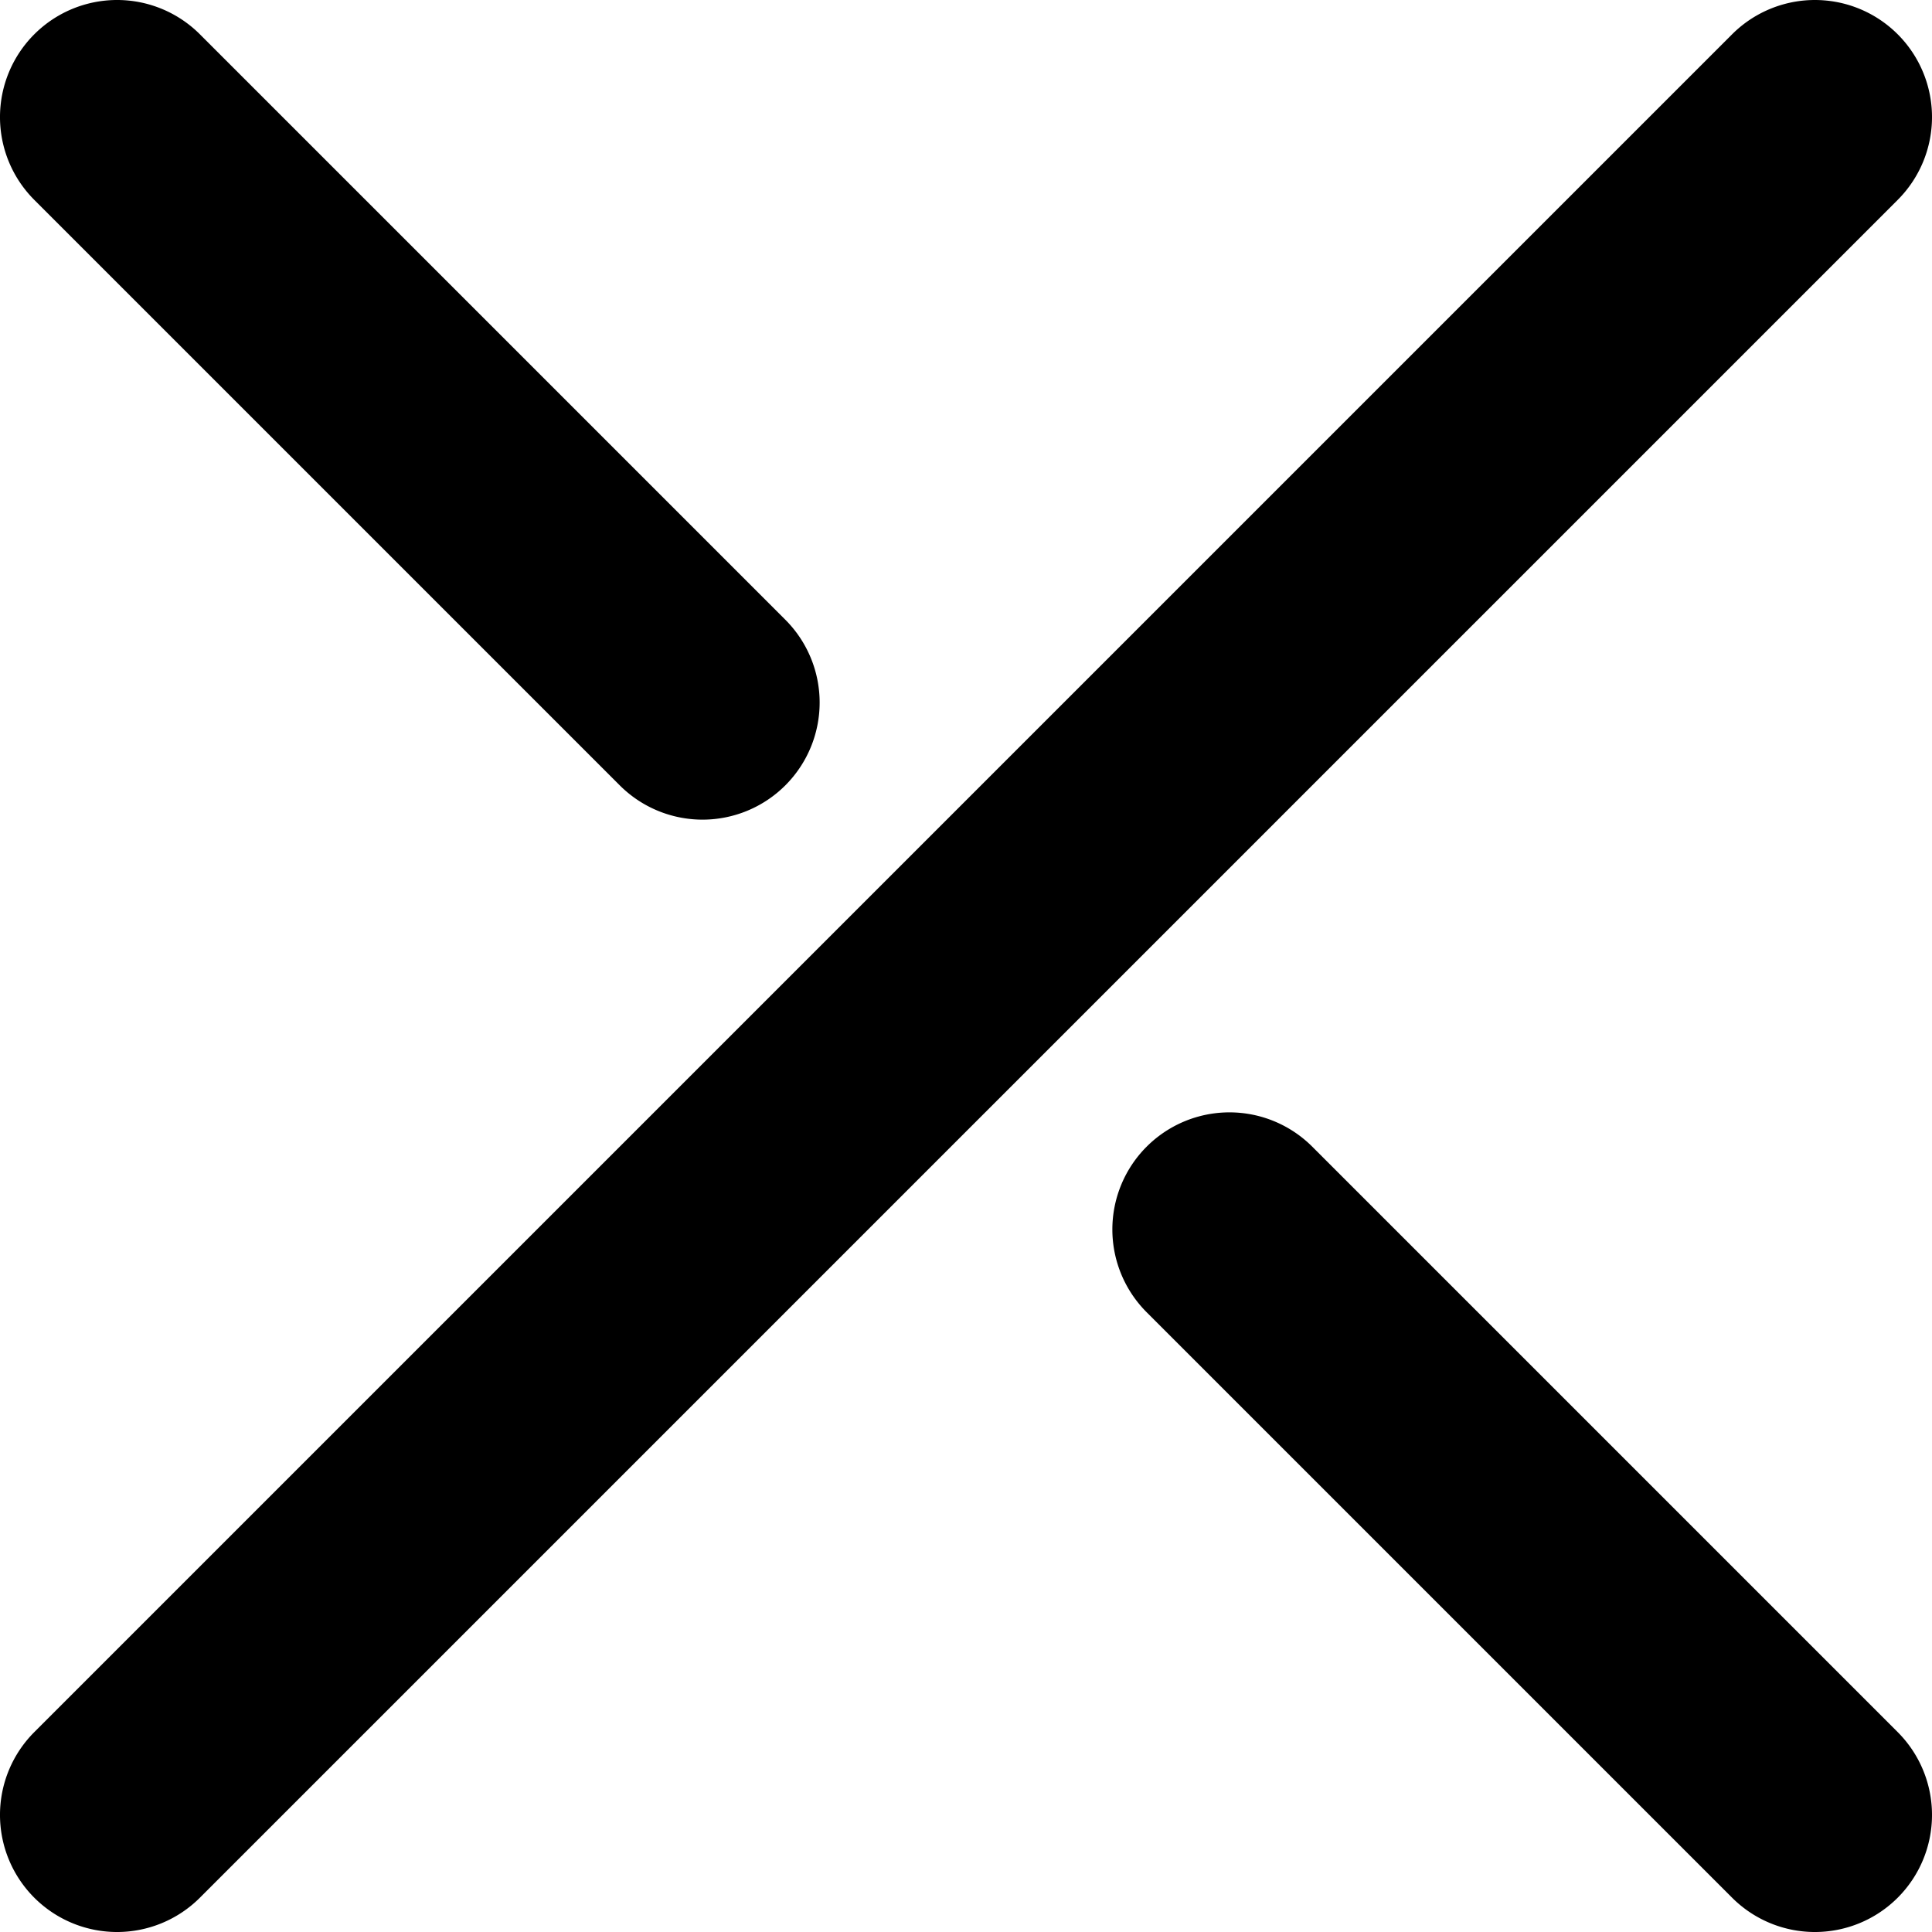
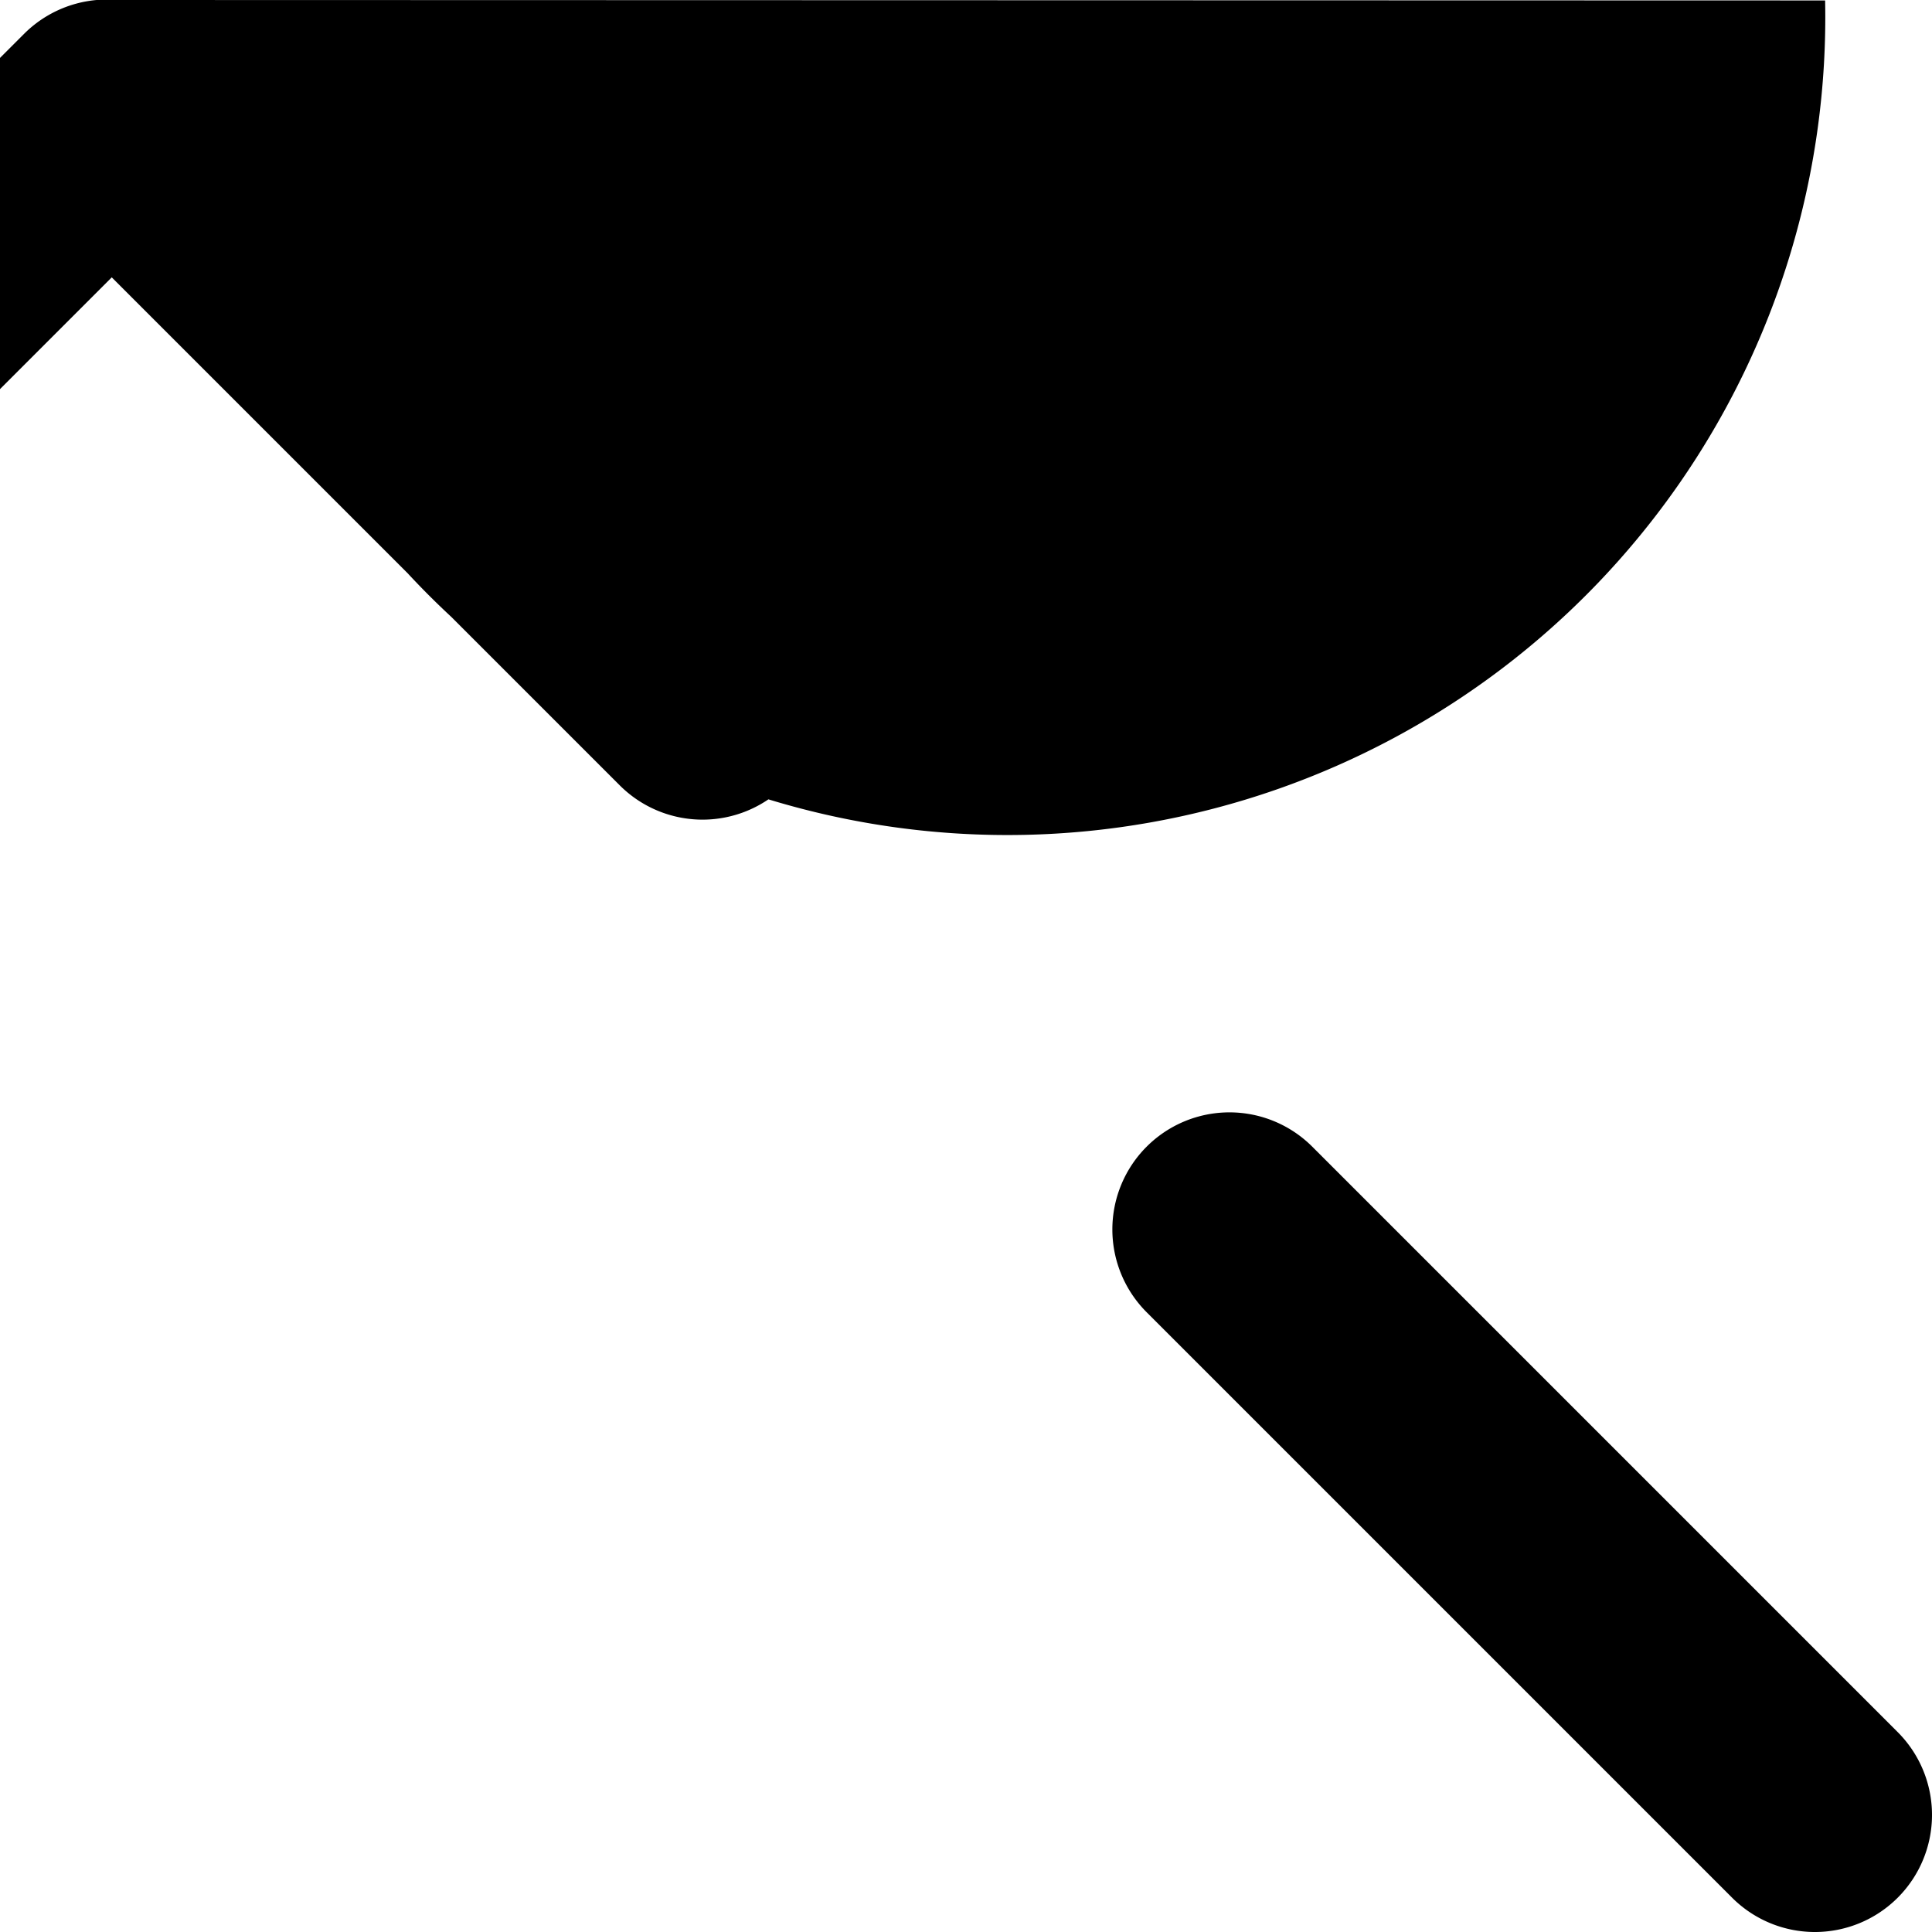
<svg xmlns="http://www.w3.org/2000/svg" width="412.5" height="412.5">
-   <path d="M25 0a25 25 0 0 0-6.47.852 25 25 0 0 0-11.208 6.47 25 25 0 0 0 0 35.356l125 125a25 25 0 0 0 35.356 0 25 25 0 0 0 0-35.356l-125-125A25 25 0 0 0 25 0m364.68.096a25 25 0 0 0-8.65.756 25 25 0 0 0-11.208 6.47l-362.5 362.5a25 25 0 0 0 0 35.356 25 25 0 0 0 35.356 0l362.5-362.5a25 25 0 0 0 0-35.356A25 25 0 0 0 389.68.096M262.5 237.5a25 25 0 0 0-6.47.852 25 25 0 0 0-11.208 6.47 25 25 0 0 0 0 35.356l125 125a25 25 0 0 0 35.356 0 25 25 0 0 0 0-35.356l-125-125A25 25 0 0 0 262.5 237.5" />
+   <path d="M25 0a25 25 0 0 0-6.47.852 25 25 0 0 0-11.208 6.47 25 25 0 0 0 0 35.356l125 125a25 25 0 0 0 35.356 0 25 25 0 0 0 0-35.356l-125-125A25 25 0 0 0 25 0a25 25 0 0 0-8.65.756 25 25 0 0 0-11.208 6.47l-362.5 362.5a25 25 0 0 0 0 35.356 25 25 0 0 0 35.356 0l362.5-362.5a25 25 0 0 0 0-35.356A25 25 0 0 0 389.68.096M262.5 237.5a25 25 0 0 0-6.47.852 25 25 0 0 0-11.208 6.47 25 25 0 0 0 0 35.356l125 125a25 25 0 0 0 35.356 0 25 25 0 0 0 0-35.356l-125-125A25 25 0 0 0 262.5 237.5" />
</svg>